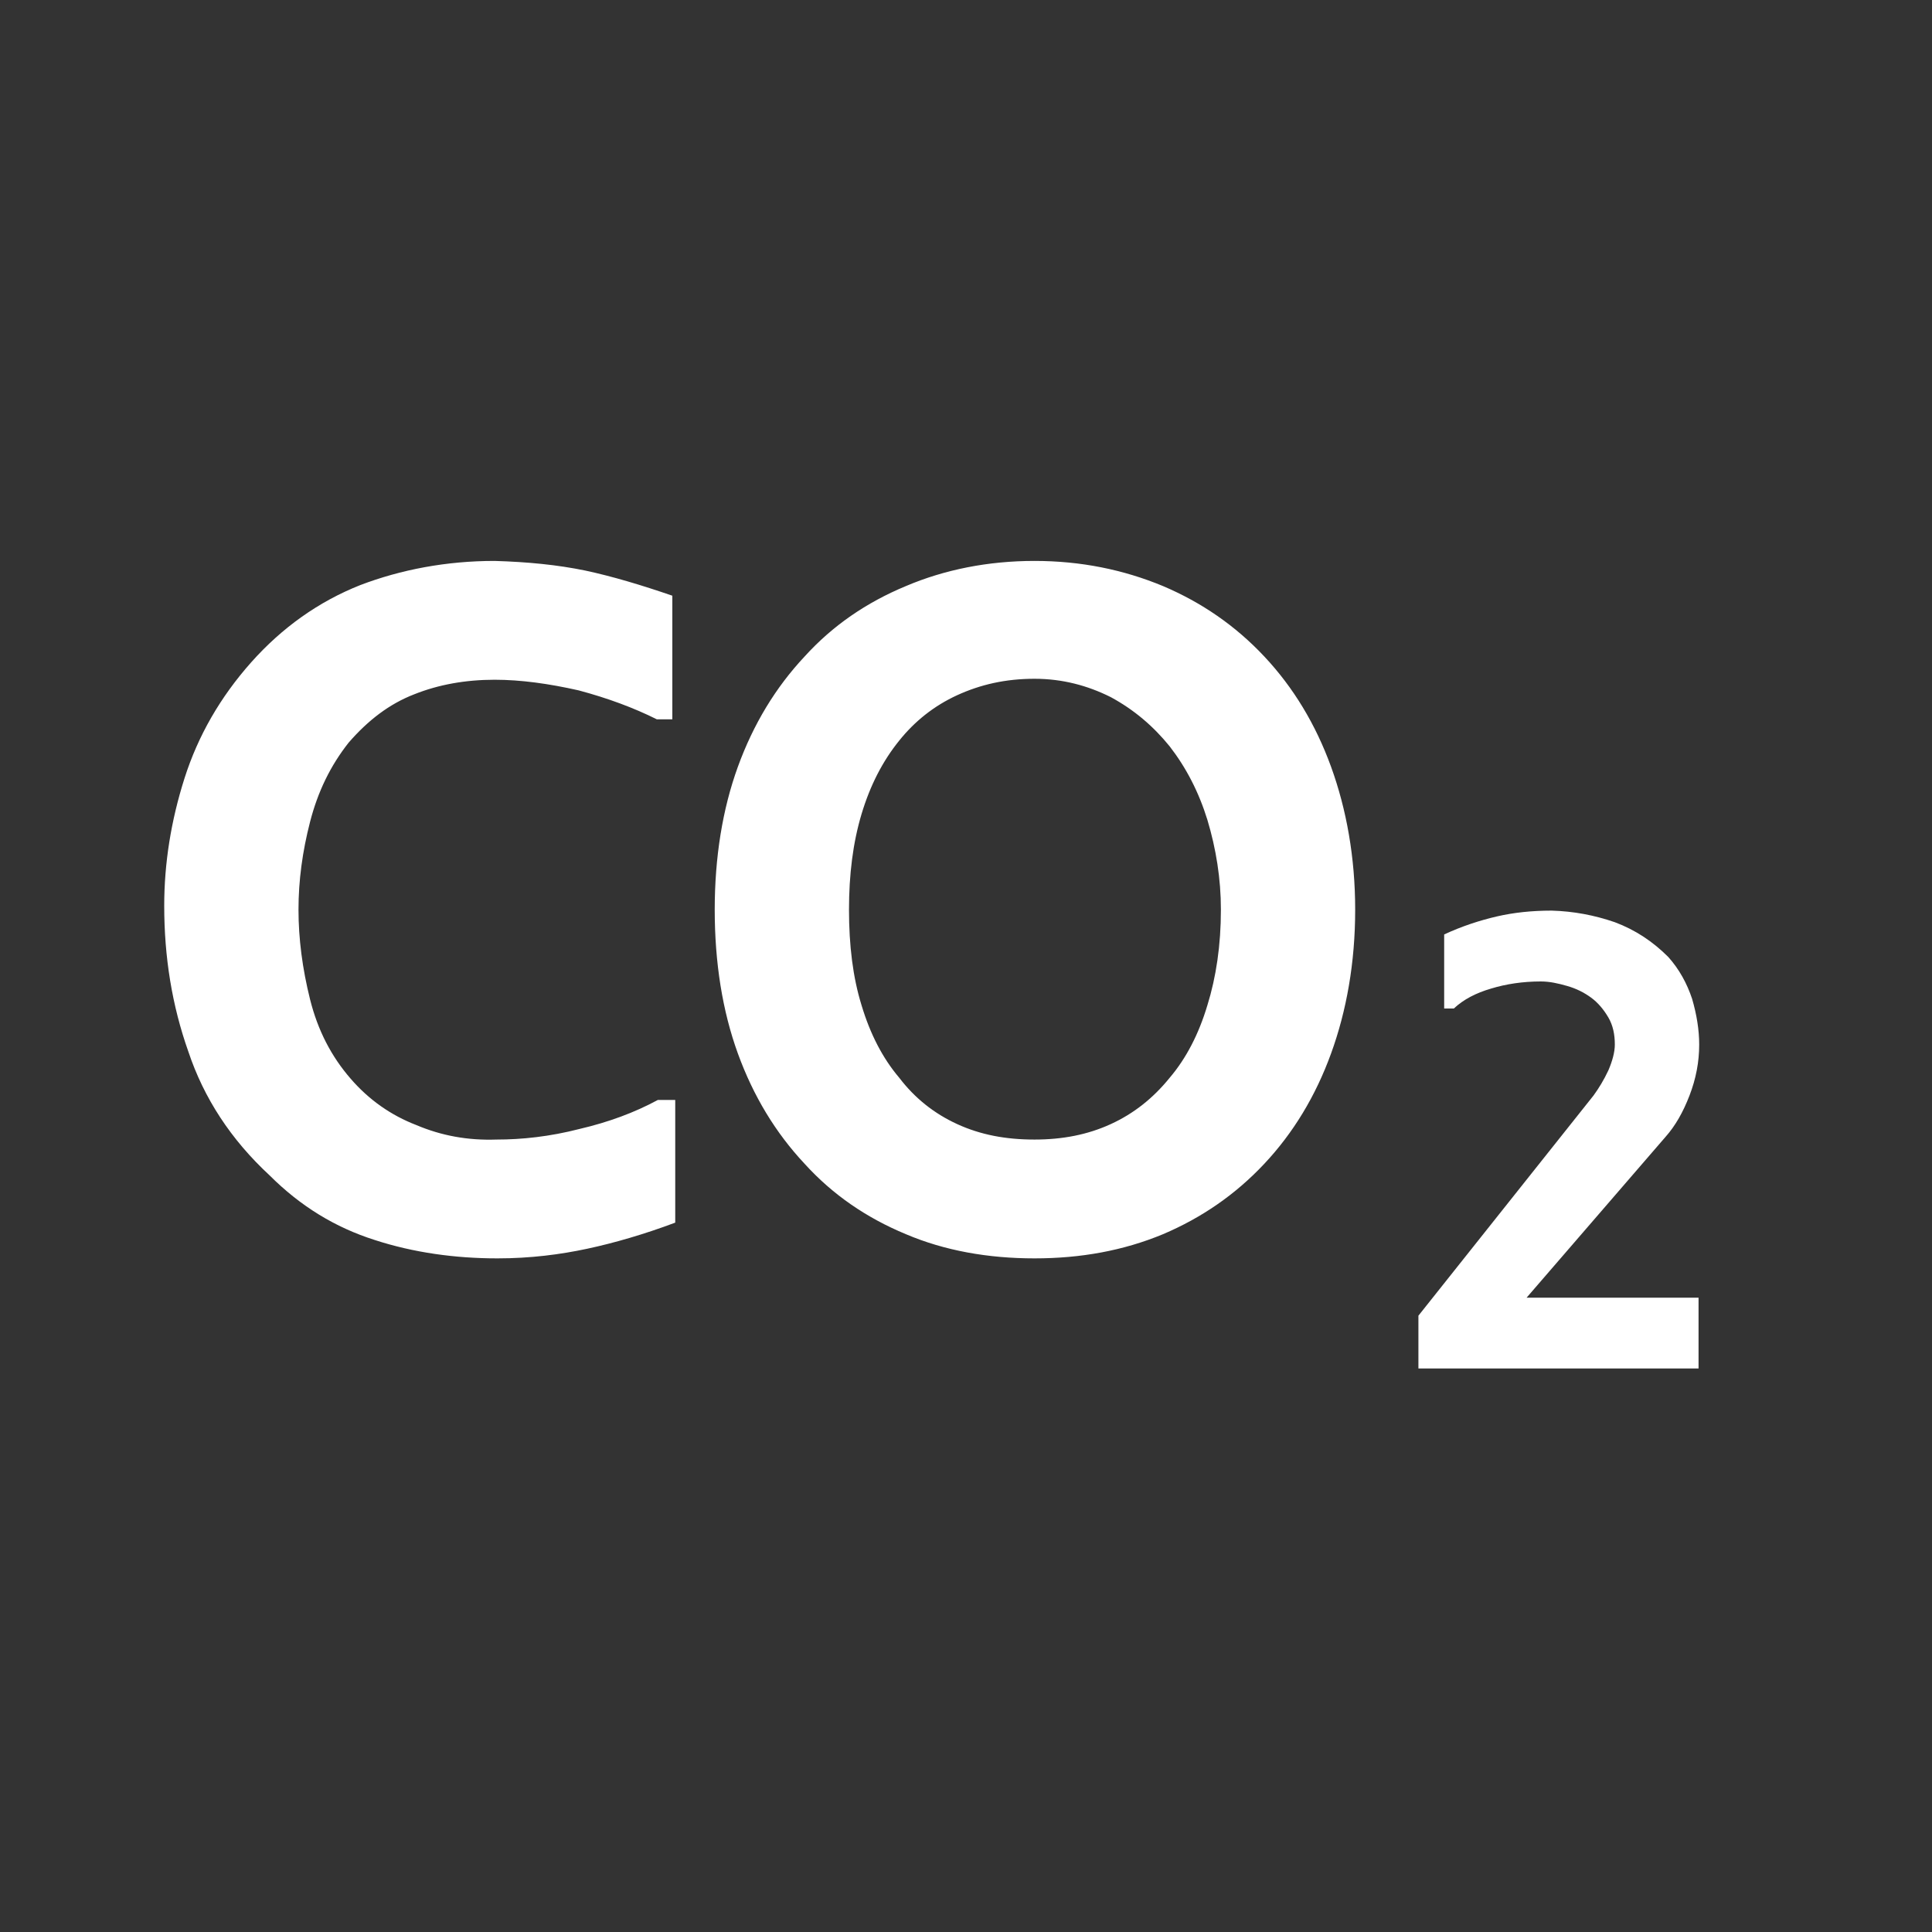
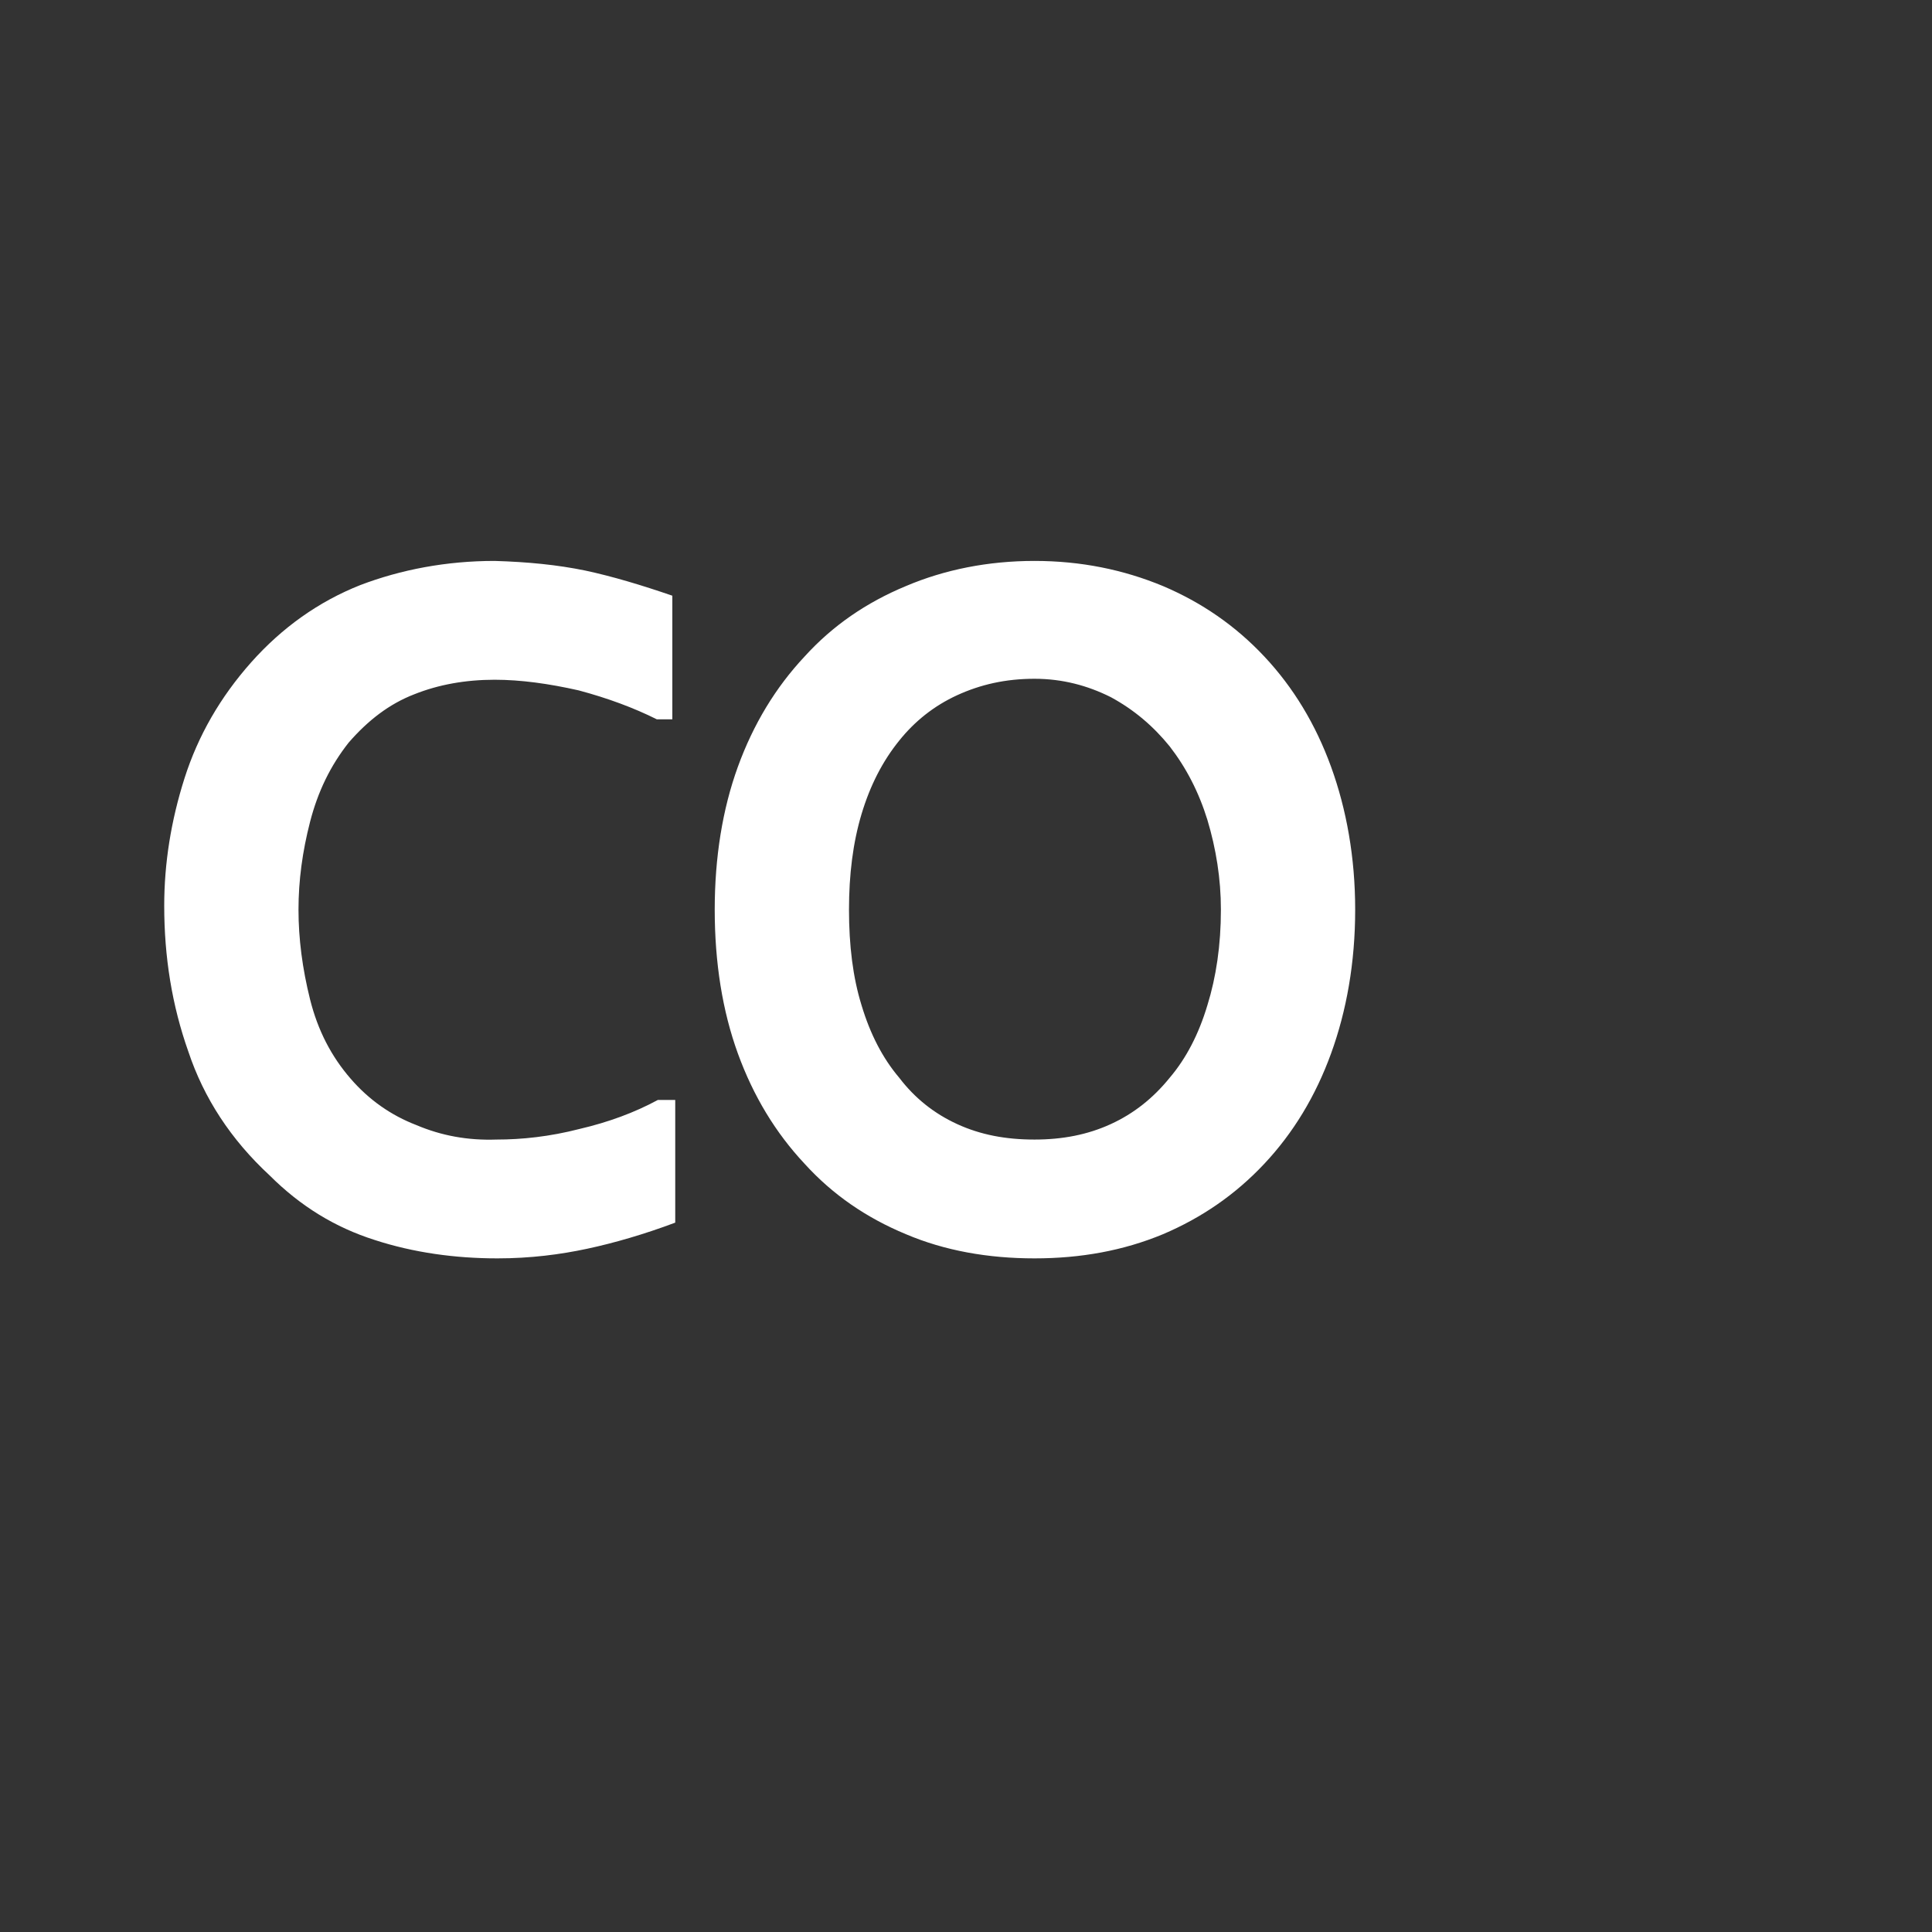
<svg xmlns="http://www.w3.org/2000/svg" width="48" height="48" viewBox="0 0 48 48" fill="none">
  <rect x="0" y="0" width="48" height="48" fill="#333333" stroke="none" />
  <path d="M12.288 13.936C13.104 13.96 13.848 14.032 14.544 14.176C15.216 14.32 15.936 14.536 16.704 14.8V17.872H16.32C15.744 17.584 15.096 17.344 14.376 17.152C13.632 16.984 12.936 16.888 12.288 16.888C11.568 16.888 10.896 17.008 10.296 17.248C9.672 17.488 9.144 17.896 8.664 18.448C8.208 19.024 7.896 19.672 7.704 20.416C7.512 21.16 7.416 21.88 7.416 22.6C7.416 23.32 7.512 24.064 7.704 24.832C7.896 25.6 8.232 26.248 8.712 26.8C9.168 27.328 9.72 27.712 10.344 27.952C10.968 28.216 11.616 28.336 12.336 28.312C12.96 28.312 13.656 28.24 14.4 28.048C15.12 27.88 15.768 27.64 16.344 27.328H16.776V30.376C16.008 30.664 15.264 30.88 14.592 31.024C13.92 31.168 13.176 31.264 12.36 31.264C11.304 31.264 10.272 31.12 9.312 30.808C8.328 30.496 7.464 29.968 6.696 29.2C5.736 28.312 5.064 27.28 4.68 26.128C4.272 24.976 4.08 23.776 4.08 22.504C4.08 21.448 4.248 20.392 4.584 19.336C4.92 18.28 5.472 17.32 6.24 16.456C7.008 15.592 7.92 14.944 8.952 14.536C9.96 14.152 11.088 13.936 12.288 13.936ZM17.757 22.6C17.757 21.304 17.949 20.104 18.333 19.048C18.717 17.992 19.269 17.08 19.989 16.312C20.685 15.544 21.525 14.968 22.509 14.56C23.469 14.152 24.549 13.936 25.701 13.936C26.853 13.936 27.909 14.152 28.893 14.56C29.853 14.968 30.693 15.544 31.413 16.312C32.133 17.08 32.685 17.992 33.069 19.048C33.453 20.104 33.669 21.304 33.669 22.6C33.669 23.92 33.453 25.12 33.069 26.176C32.685 27.232 32.133 28.144 31.413 28.912C30.693 29.68 29.853 30.256 28.893 30.664C27.909 31.072 26.853 31.264 25.701 31.264C24.549 31.264 23.469 31.072 22.509 30.664C21.525 30.256 20.685 29.68 19.989 28.912C19.269 28.144 18.717 27.232 18.333 26.176C17.949 25.12 17.757 23.92 17.757 22.6ZM21.093 22.6C21.093 23.488 21.189 24.28 21.405 24.976C21.621 25.696 21.933 26.296 22.341 26.776C22.725 27.28 23.205 27.664 23.781 27.928C24.357 28.192 24.981 28.312 25.701 28.312C26.397 28.312 27.021 28.192 27.597 27.928C28.173 27.664 28.653 27.28 29.061 26.776C29.469 26.296 29.781 25.696 29.997 24.976C30.213 24.28 30.333 23.488 30.333 22.6C30.333 21.832 30.213 21.088 29.997 20.368C29.781 19.672 29.469 19.072 29.061 18.544C28.653 18.04 28.173 17.632 27.597 17.32C27.021 17.032 26.397 16.864 25.701 16.864C24.981 16.864 24.357 17.008 23.781 17.272C23.205 17.536 22.725 17.92 22.341 18.4C21.933 18.904 21.621 19.504 21.405 20.224C21.189 20.944 21.093 21.736 21.093 22.6Z" fill="white" />
-   <path d="M42.2 34H35.24V32.688L39.592 27.216C39.72 27.04 39.848 26.832 39.96 26.592C40.056 26.368 40.12 26.144 40.12 25.952C40.12 25.696 40.072 25.472 39.96 25.28C39.848 25.088 39.704 24.912 39.528 24.784C39.352 24.656 39.16 24.56 38.936 24.496C38.712 24.432 38.504 24.384 38.28 24.384C37.832 24.384 37.416 24.448 37.048 24.56C36.664 24.672 36.36 24.832 36.12 25.056H35.88V23.216C36.328 23.008 36.776 22.864 37.192 22.768C37.608 22.672 38.056 22.624 38.552 22.624C39.096 22.64 39.608 22.736 40.12 22.912C40.632 23.104 41.064 23.392 41.448 23.776C41.72 24.08 41.912 24.432 42.04 24.816C42.152 25.2 42.216 25.584 42.216 25.952C42.216 26.384 42.136 26.8 41.976 27.216C41.816 27.632 41.624 27.968 41.384 28.24L37.928 32.24H42.2V34Z" fill="white" />
</svg>